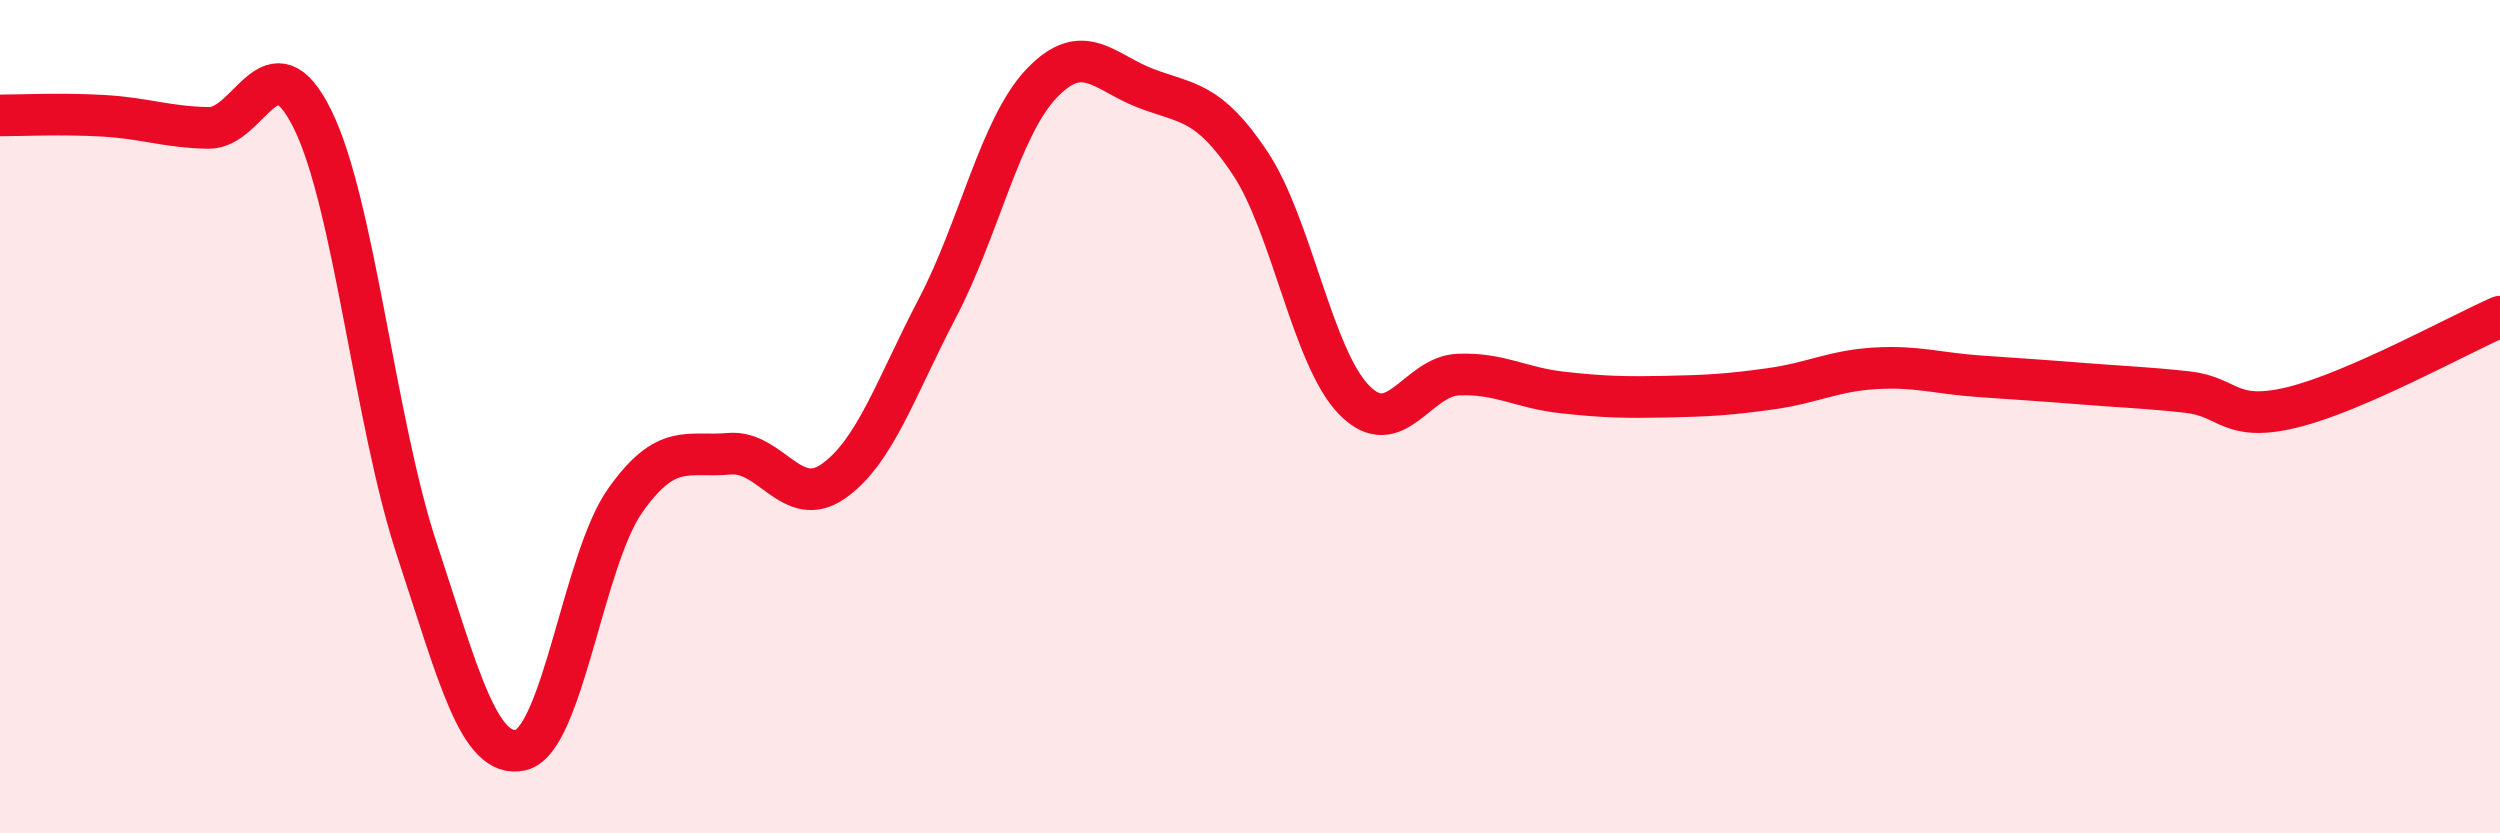
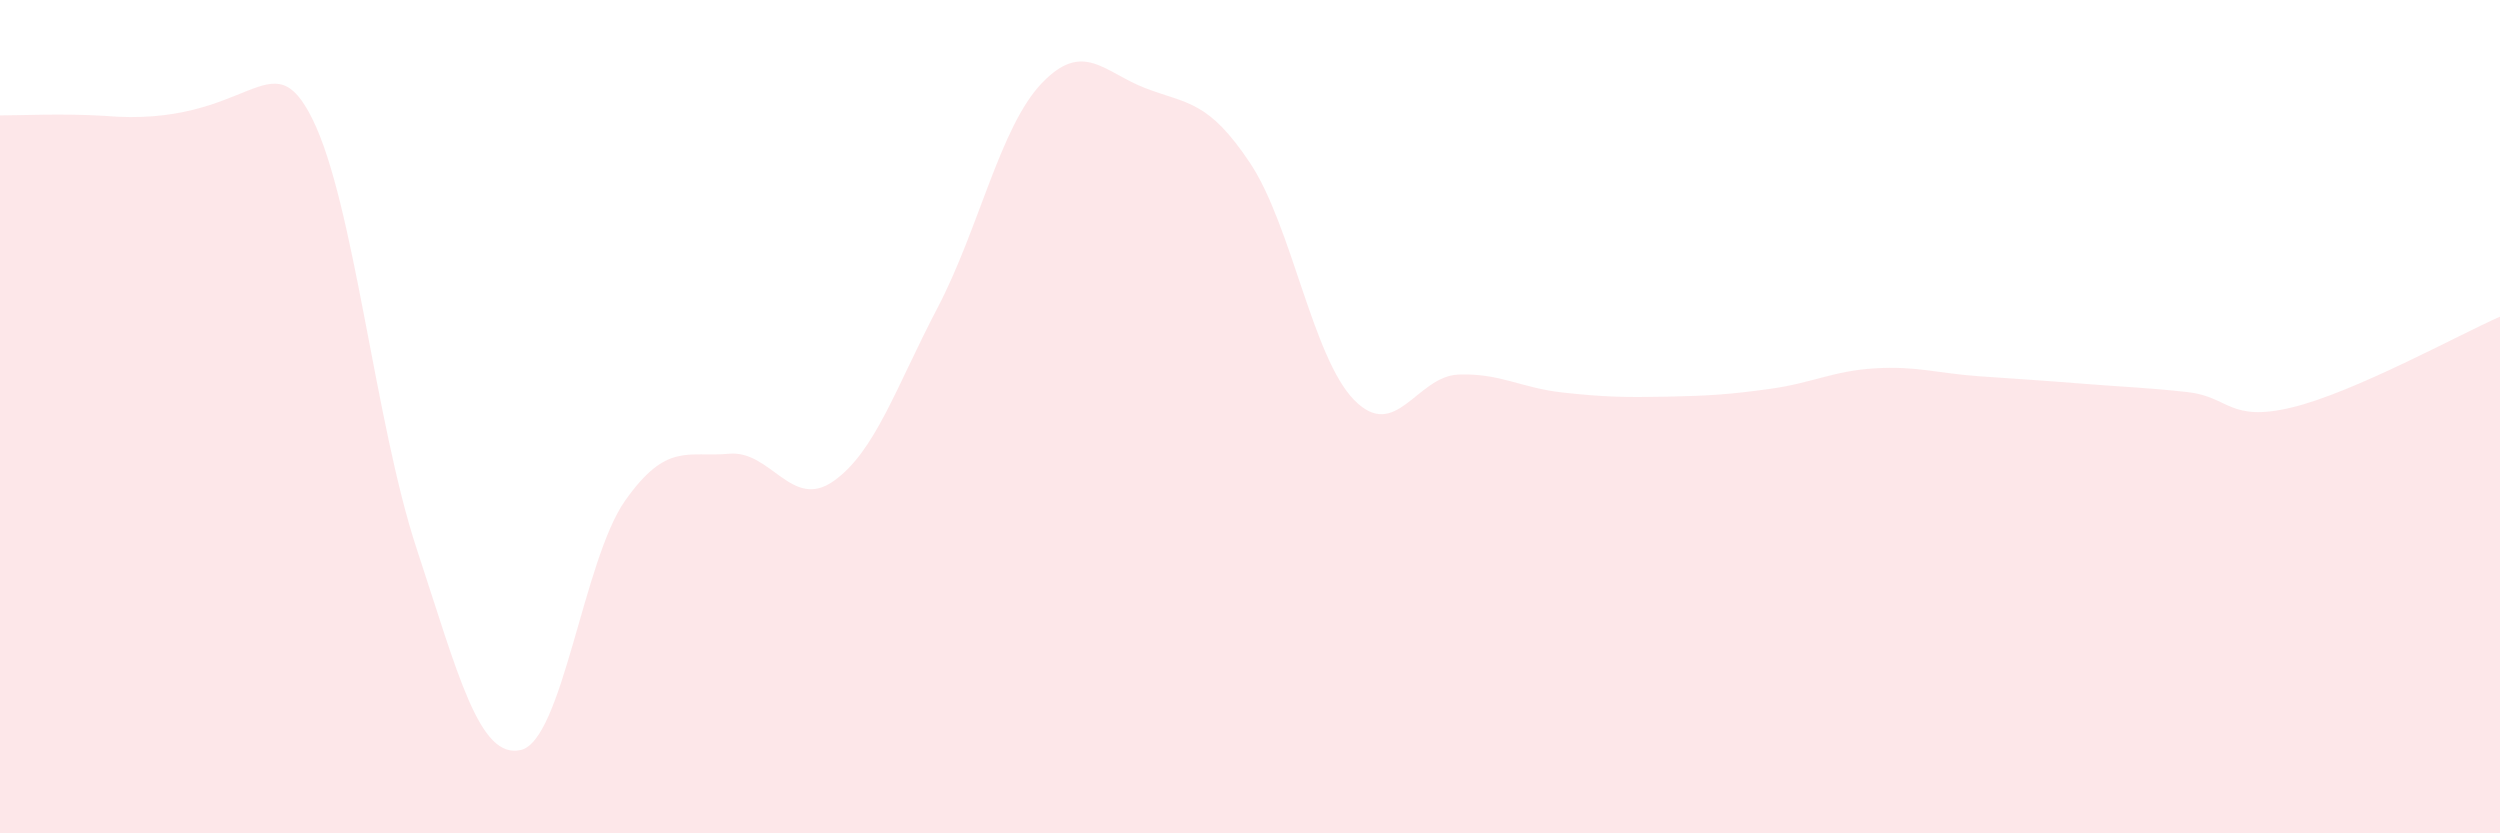
<svg xmlns="http://www.w3.org/2000/svg" width="60" height="20" viewBox="0 0 60 20">
-   <path d="M 0,2.77 C 0.5,2.77 1.5,2.72 2.5,2.78 C 3.5,2.84 4,3.05 5,3.07 C 6,3.09 6.5,0.84 7.5,2.86 C 8.5,4.88 9,10.14 10,13.17 C 11,16.2 11.5,18.23 12.5,18 C 13.5,17.77 14,13.44 15,12.02 C 16,10.6 16.5,10.98 17.5,10.89 C 18.5,10.8 19,12.25 20,11.55 C 21,10.85 21.5,9.3 22.5,7.39 C 23.5,5.48 24,3.05 25,2 C 26,0.95 26.5,1.74 27.5,2.12 C 28.5,2.5 29,2.41 30,3.91 C 31,5.41 31.5,8.58 32.5,9.6 C 33.5,10.62 34,9.03 35,8.99 C 36,8.95 36.5,9.31 37.5,9.42 C 38.5,9.53 39,9.54 40,9.52 C 41,9.5 41.5,9.47 42.5,9.33 C 43.5,9.19 44,8.9 45,8.84 C 46,8.78 46.5,8.96 47.5,9.03 C 48.5,9.1 49,9.13 50,9.21 C 51,9.29 51.5,9.3 52.5,9.41 C 53.5,9.52 53.5,10.14 55,9.78 C 56.5,9.42 59,8.04 60,7.6L60 20L0 20Z" fill="#EB0A25" opacity="0.1" stroke-linecap="round" stroke-linejoin="round" />
-   <path d="M 0,2.77 C 0.5,2.77 1.5,2.72 2.5,2.78 C 3.5,2.84 4,3.05 5,3.07 C 6,3.09 6.5,0.84 7.5,2.86 C 8.5,4.88 9,10.14 10,13.17 C 11,16.2 11.5,18.23 12.5,18 C 13.5,17.77 14,13.44 15,12.02 C 16,10.6 16.5,10.98 17.5,10.89 C 18.5,10.8 19,12.25 20,11.55 C 21,10.85 21.5,9.3 22.5,7.39 C 23.5,5.48 24,3.05 25,2 C 26,0.95 26.5,1.74 27.5,2.12 C 28.5,2.5 29,2.41 30,3.91 C 31,5.41 31.5,8.58 32.5,9.6 C 33.5,10.62 34,9.03 35,8.99 C 36,8.95 36.5,9.31 37.5,9.42 C 38.5,9.53 39,9.54 40,9.52 C 41,9.5 41.5,9.47 42.5,9.33 C 43.5,9.19 44,8.9 45,8.84 C 46,8.78 46.5,8.96 47.5,9.03 C 48.5,9.1 49,9.13 50,9.21 C 51,9.29 51.5,9.3 52.5,9.41 C 53.5,9.52 53.5,10.14 55,9.78 C 56.5,9.42 59,8.04 60,7.6" stroke="#EB0A25" stroke-width="1" fill="none" stroke-linecap="round" stroke-linejoin="round" />
+   <path d="M 0,2.77 C 0.5,2.77 1.5,2.72 2.5,2.78 C 6,3.09 6.5,0.84 7.5,2.86 C 8.5,4.88 9,10.14 10,13.17 C 11,16.2 11.5,18.23 12.5,18 C 13.5,17.77 14,13.44 15,12.02 C 16,10.6 16.5,10.98 17.5,10.89 C 18.5,10.8 19,12.25 20,11.55 C 21,10.85 21.5,9.3 22.5,7.39 C 23.5,5.48 24,3.05 25,2 C 26,0.95 26.5,1.74 27.5,2.12 C 28.5,2.5 29,2.41 30,3.91 C 31,5.41 31.5,8.58 32.5,9.6 C 33.5,10.62 34,9.03 35,8.99 C 36,8.95 36.5,9.31 37.5,9.42 C 38.5,9.53 39,9.54 40,9.52 C 41,9.5 41.5,9.47 42.5,9.33 C 43.5,9.19 44,8.9 45,8.84 C 46,8.78 46.5,8.96 47.5,9.03 C 48.5,9.1 49,9.13 50,9.21 C 51,9.29 51.5,9.3 52.5,9.41 C 53.5,9.52 53.5,10.14 55,9.78 C 56.5,9.42 59,8.04 60,7.6L60 20L0 20Z" fill="#EB0A25" opacity="0.1" stroke-linecap="round" stroke-linejoin="round" />
</svg>